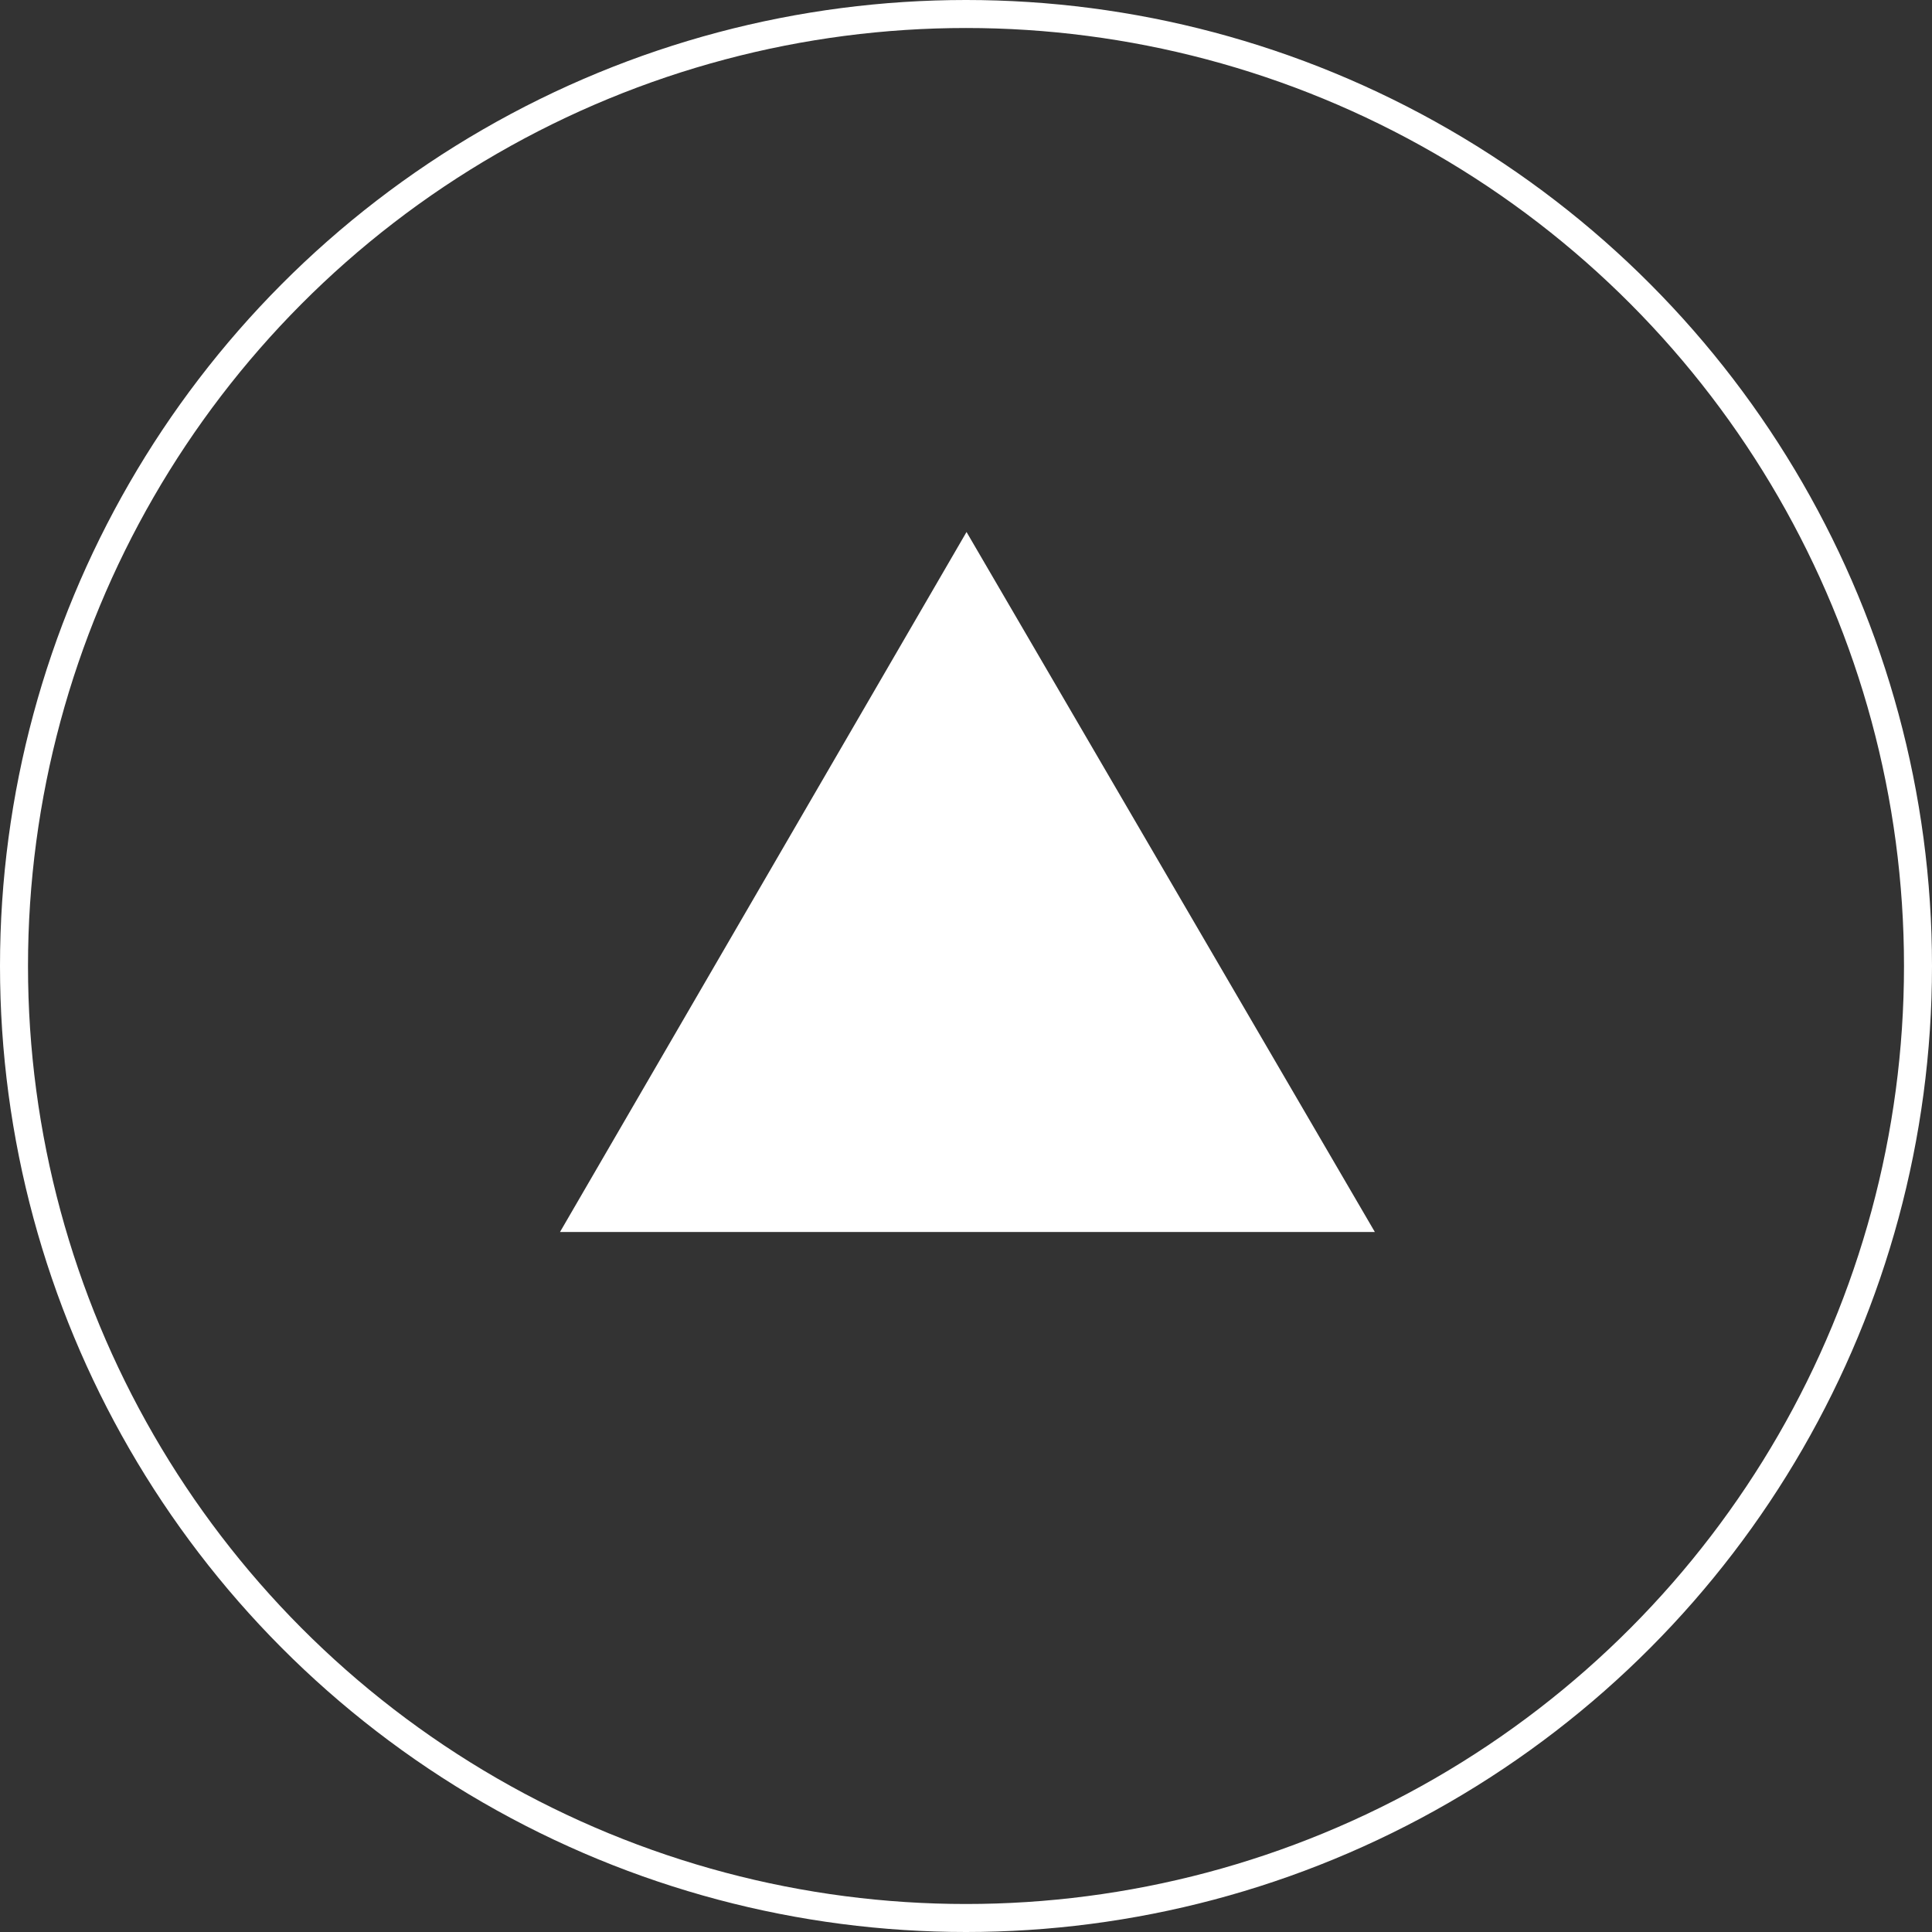
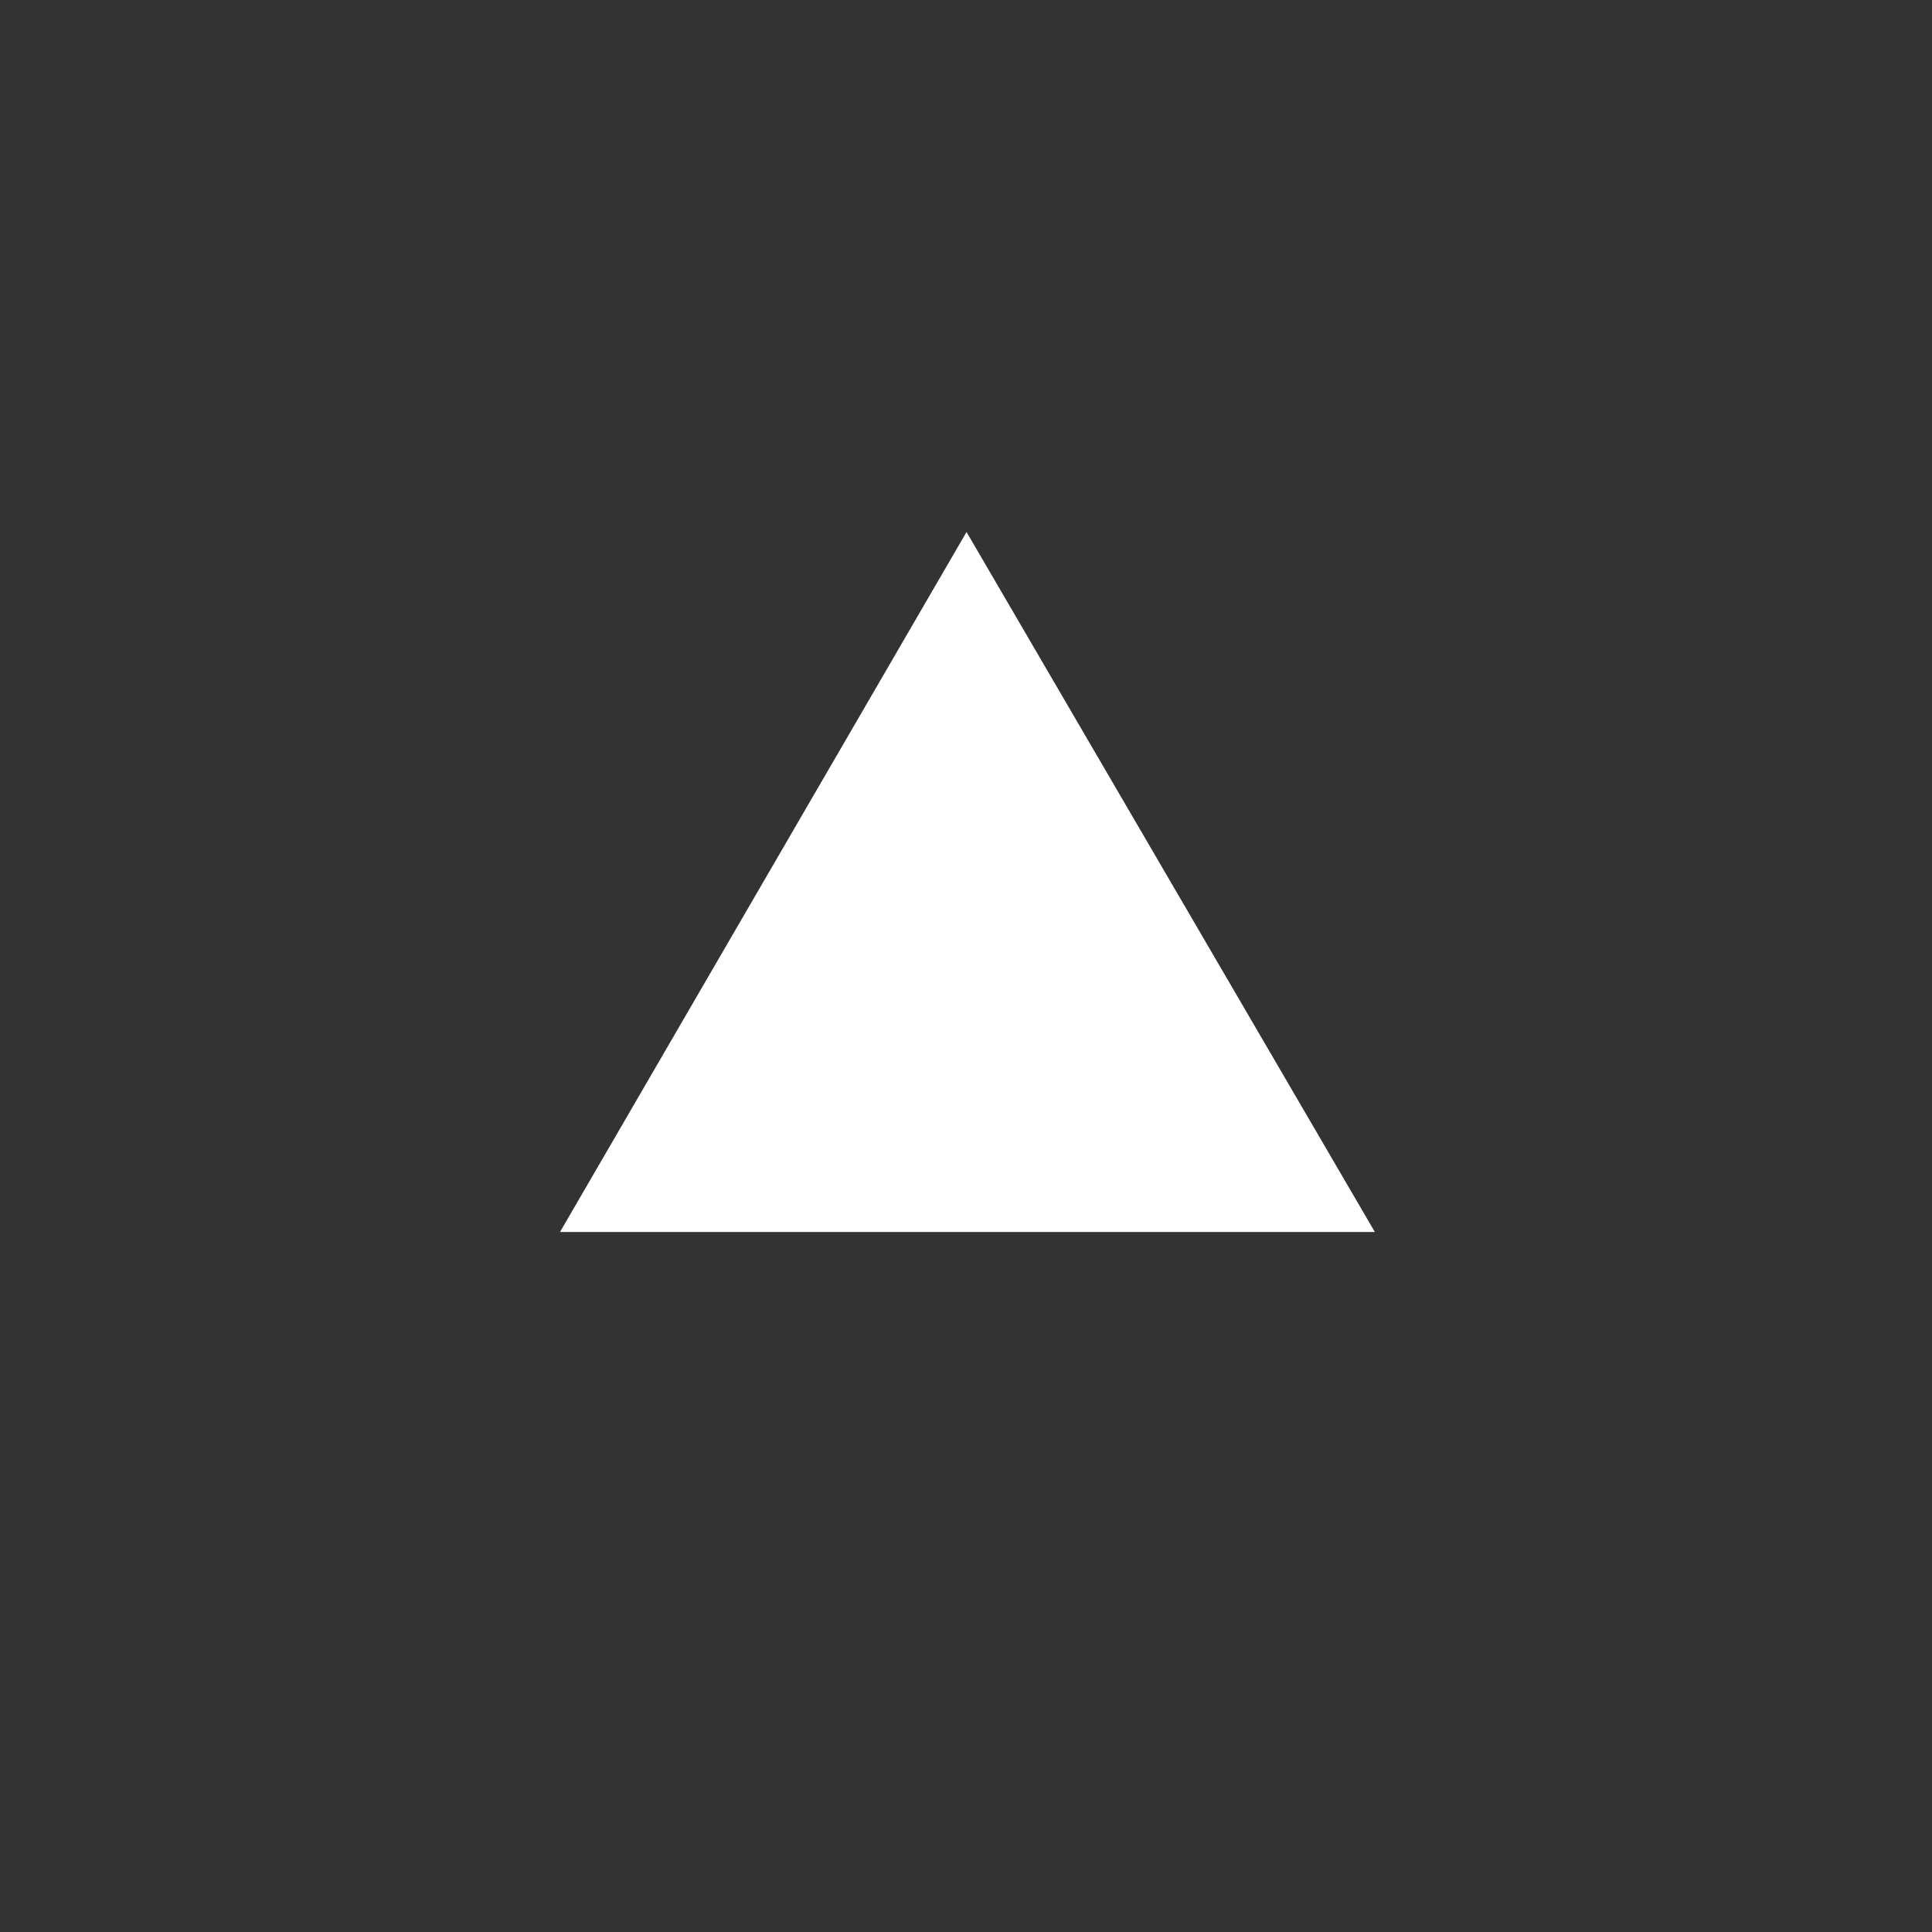
<svg xmlns="http://www.w3.org/2000/svg" width="69" height="69" viewBox="0 0 69 69">
  <rect x="0" y="0" width="69" height="69" fill="#333333" stroke="none" />
  <g id="グループ_39" data-name="グループ 39" transform="translate(-1073 -835)">
    <g id="グループ_38" data-name="グループ 38" transform="translate(834.254 804.568)">
      <path id="パス_24" data-name="パス 24" d="M258.746,74.432l14.519-25,14.583,25Z" transform="translate(0)" fill="#fff" />
    </g>
    <g id="楕円形_3" data-name="楕円形 3" transform="translate(1073 835)" fill="none" stroke="#fff" stroke-width="1">
      <circle cx="34.5" cy="34.5" r="34.5" stroke="none" />
-       <circle cx="34.5" cy="34.5" r="34" fill="none" />
    </g>
  </g>
</svg>